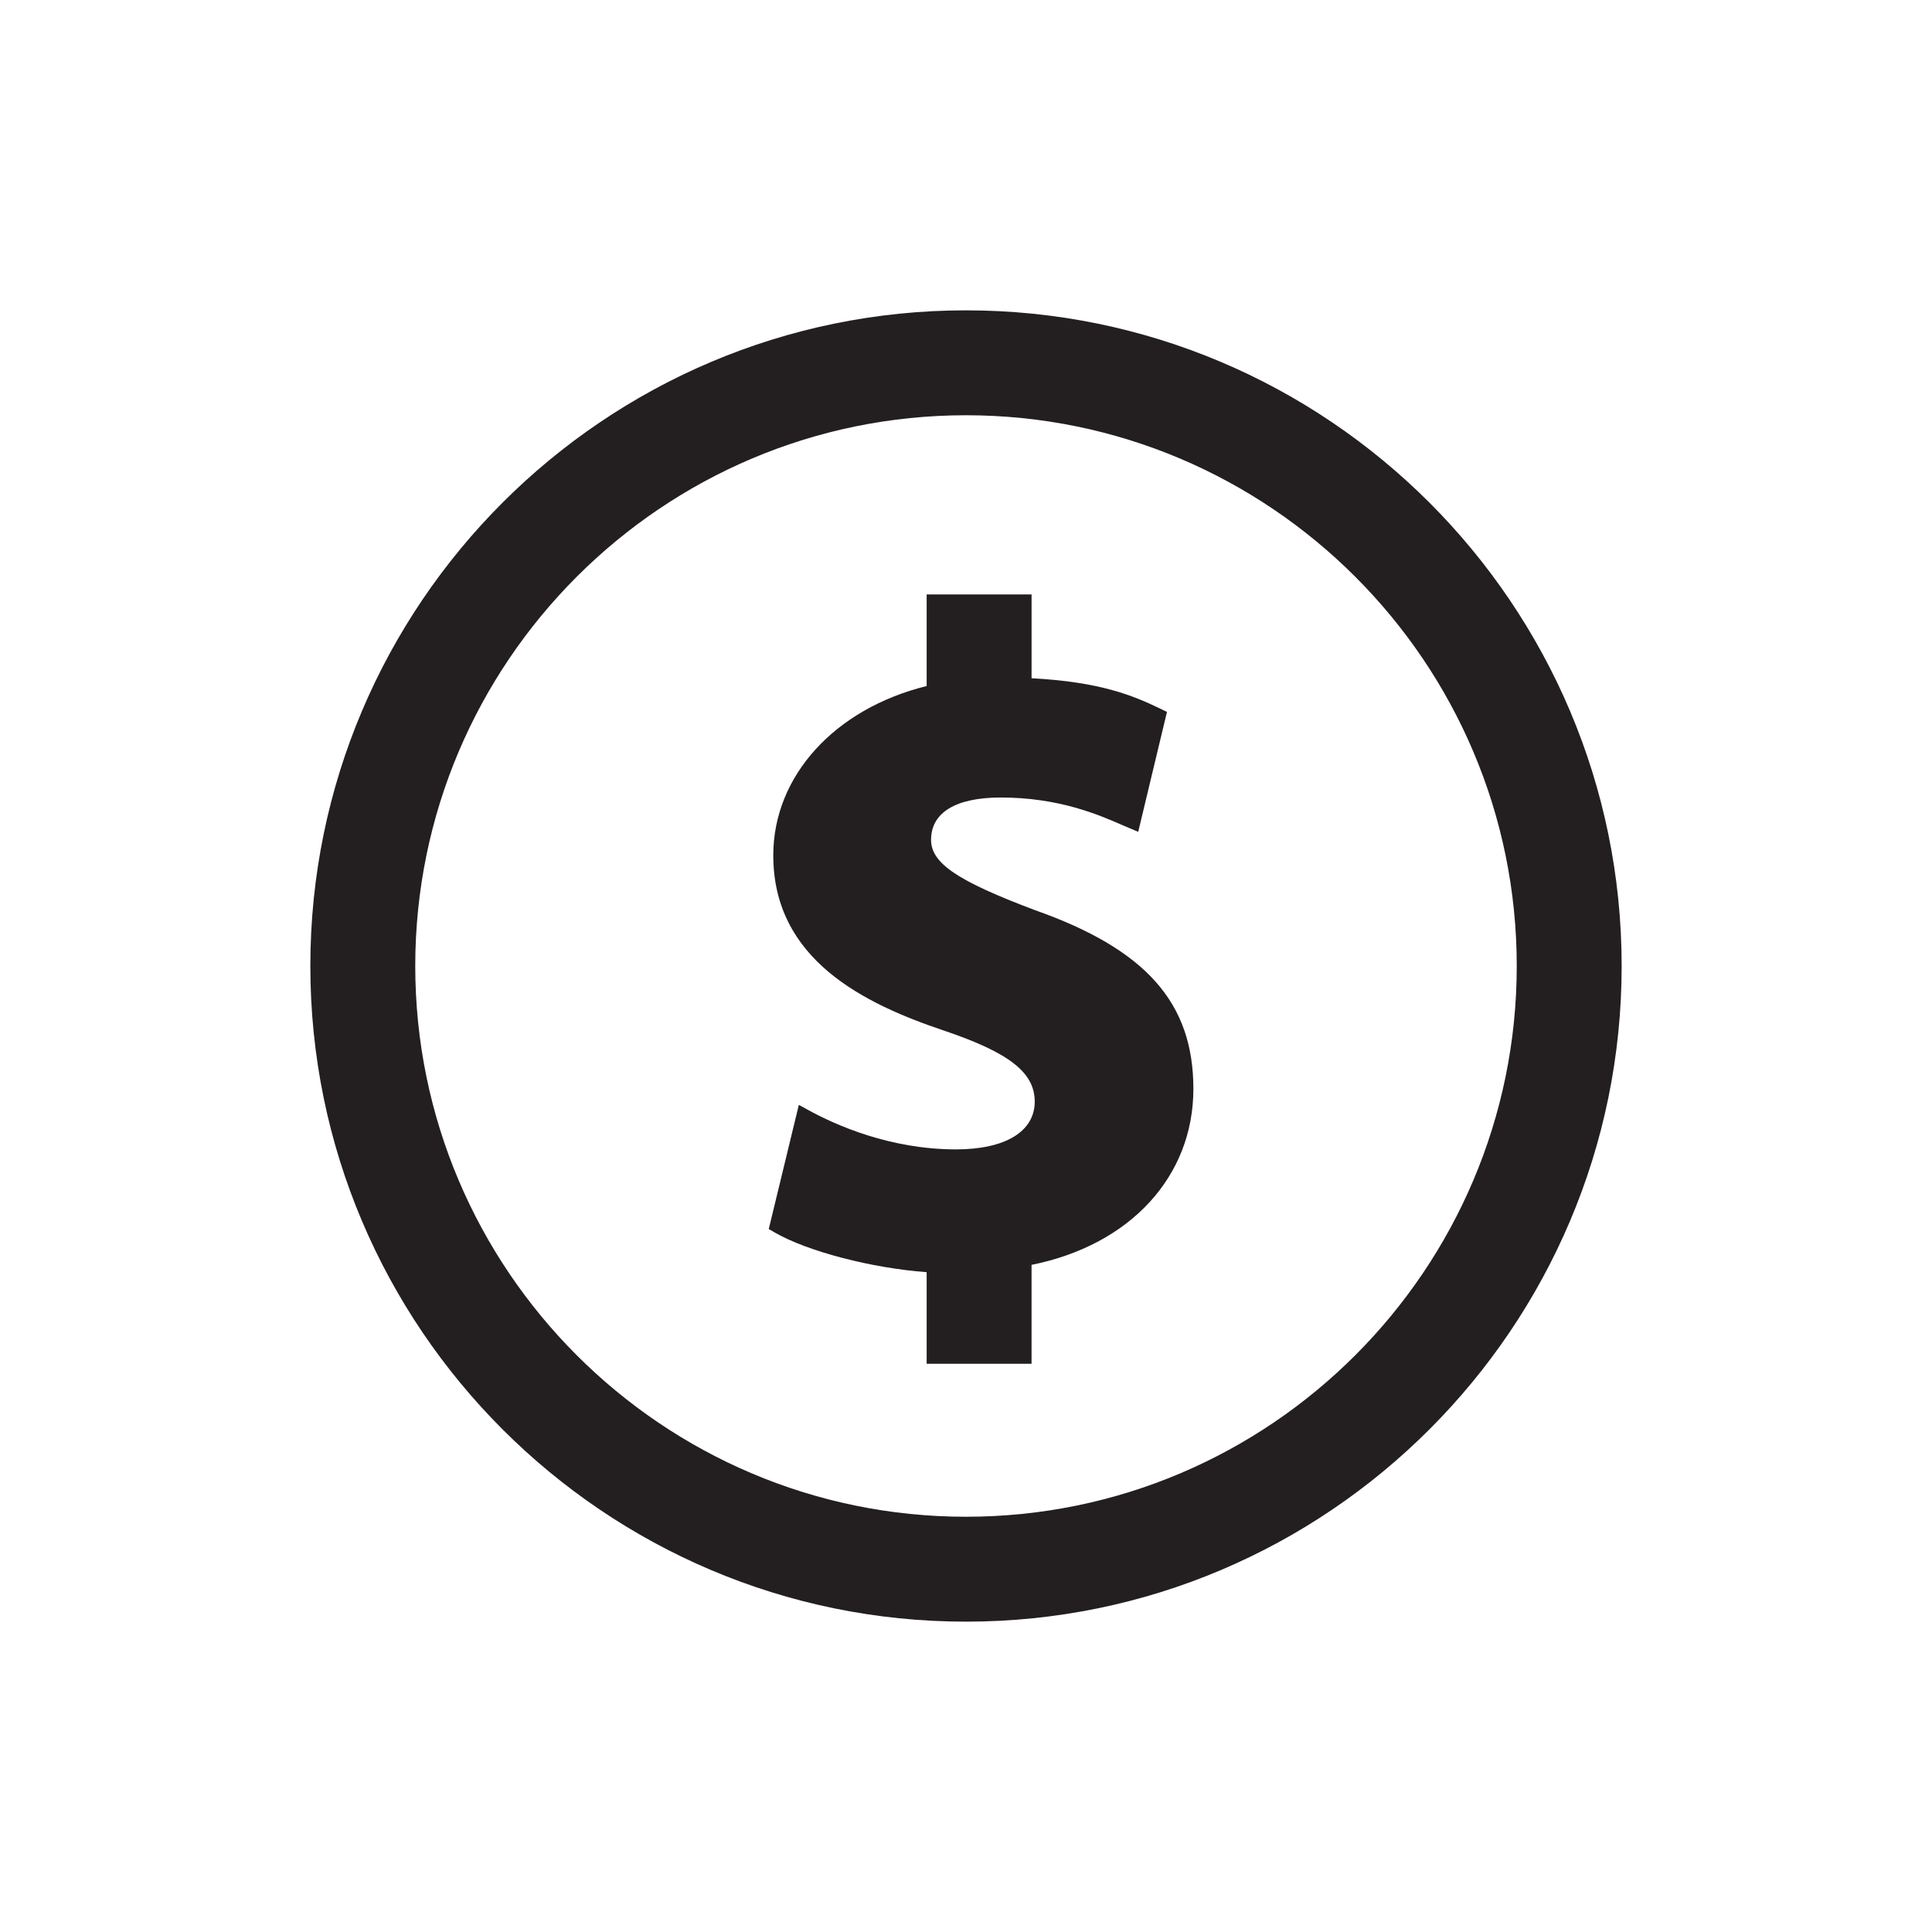
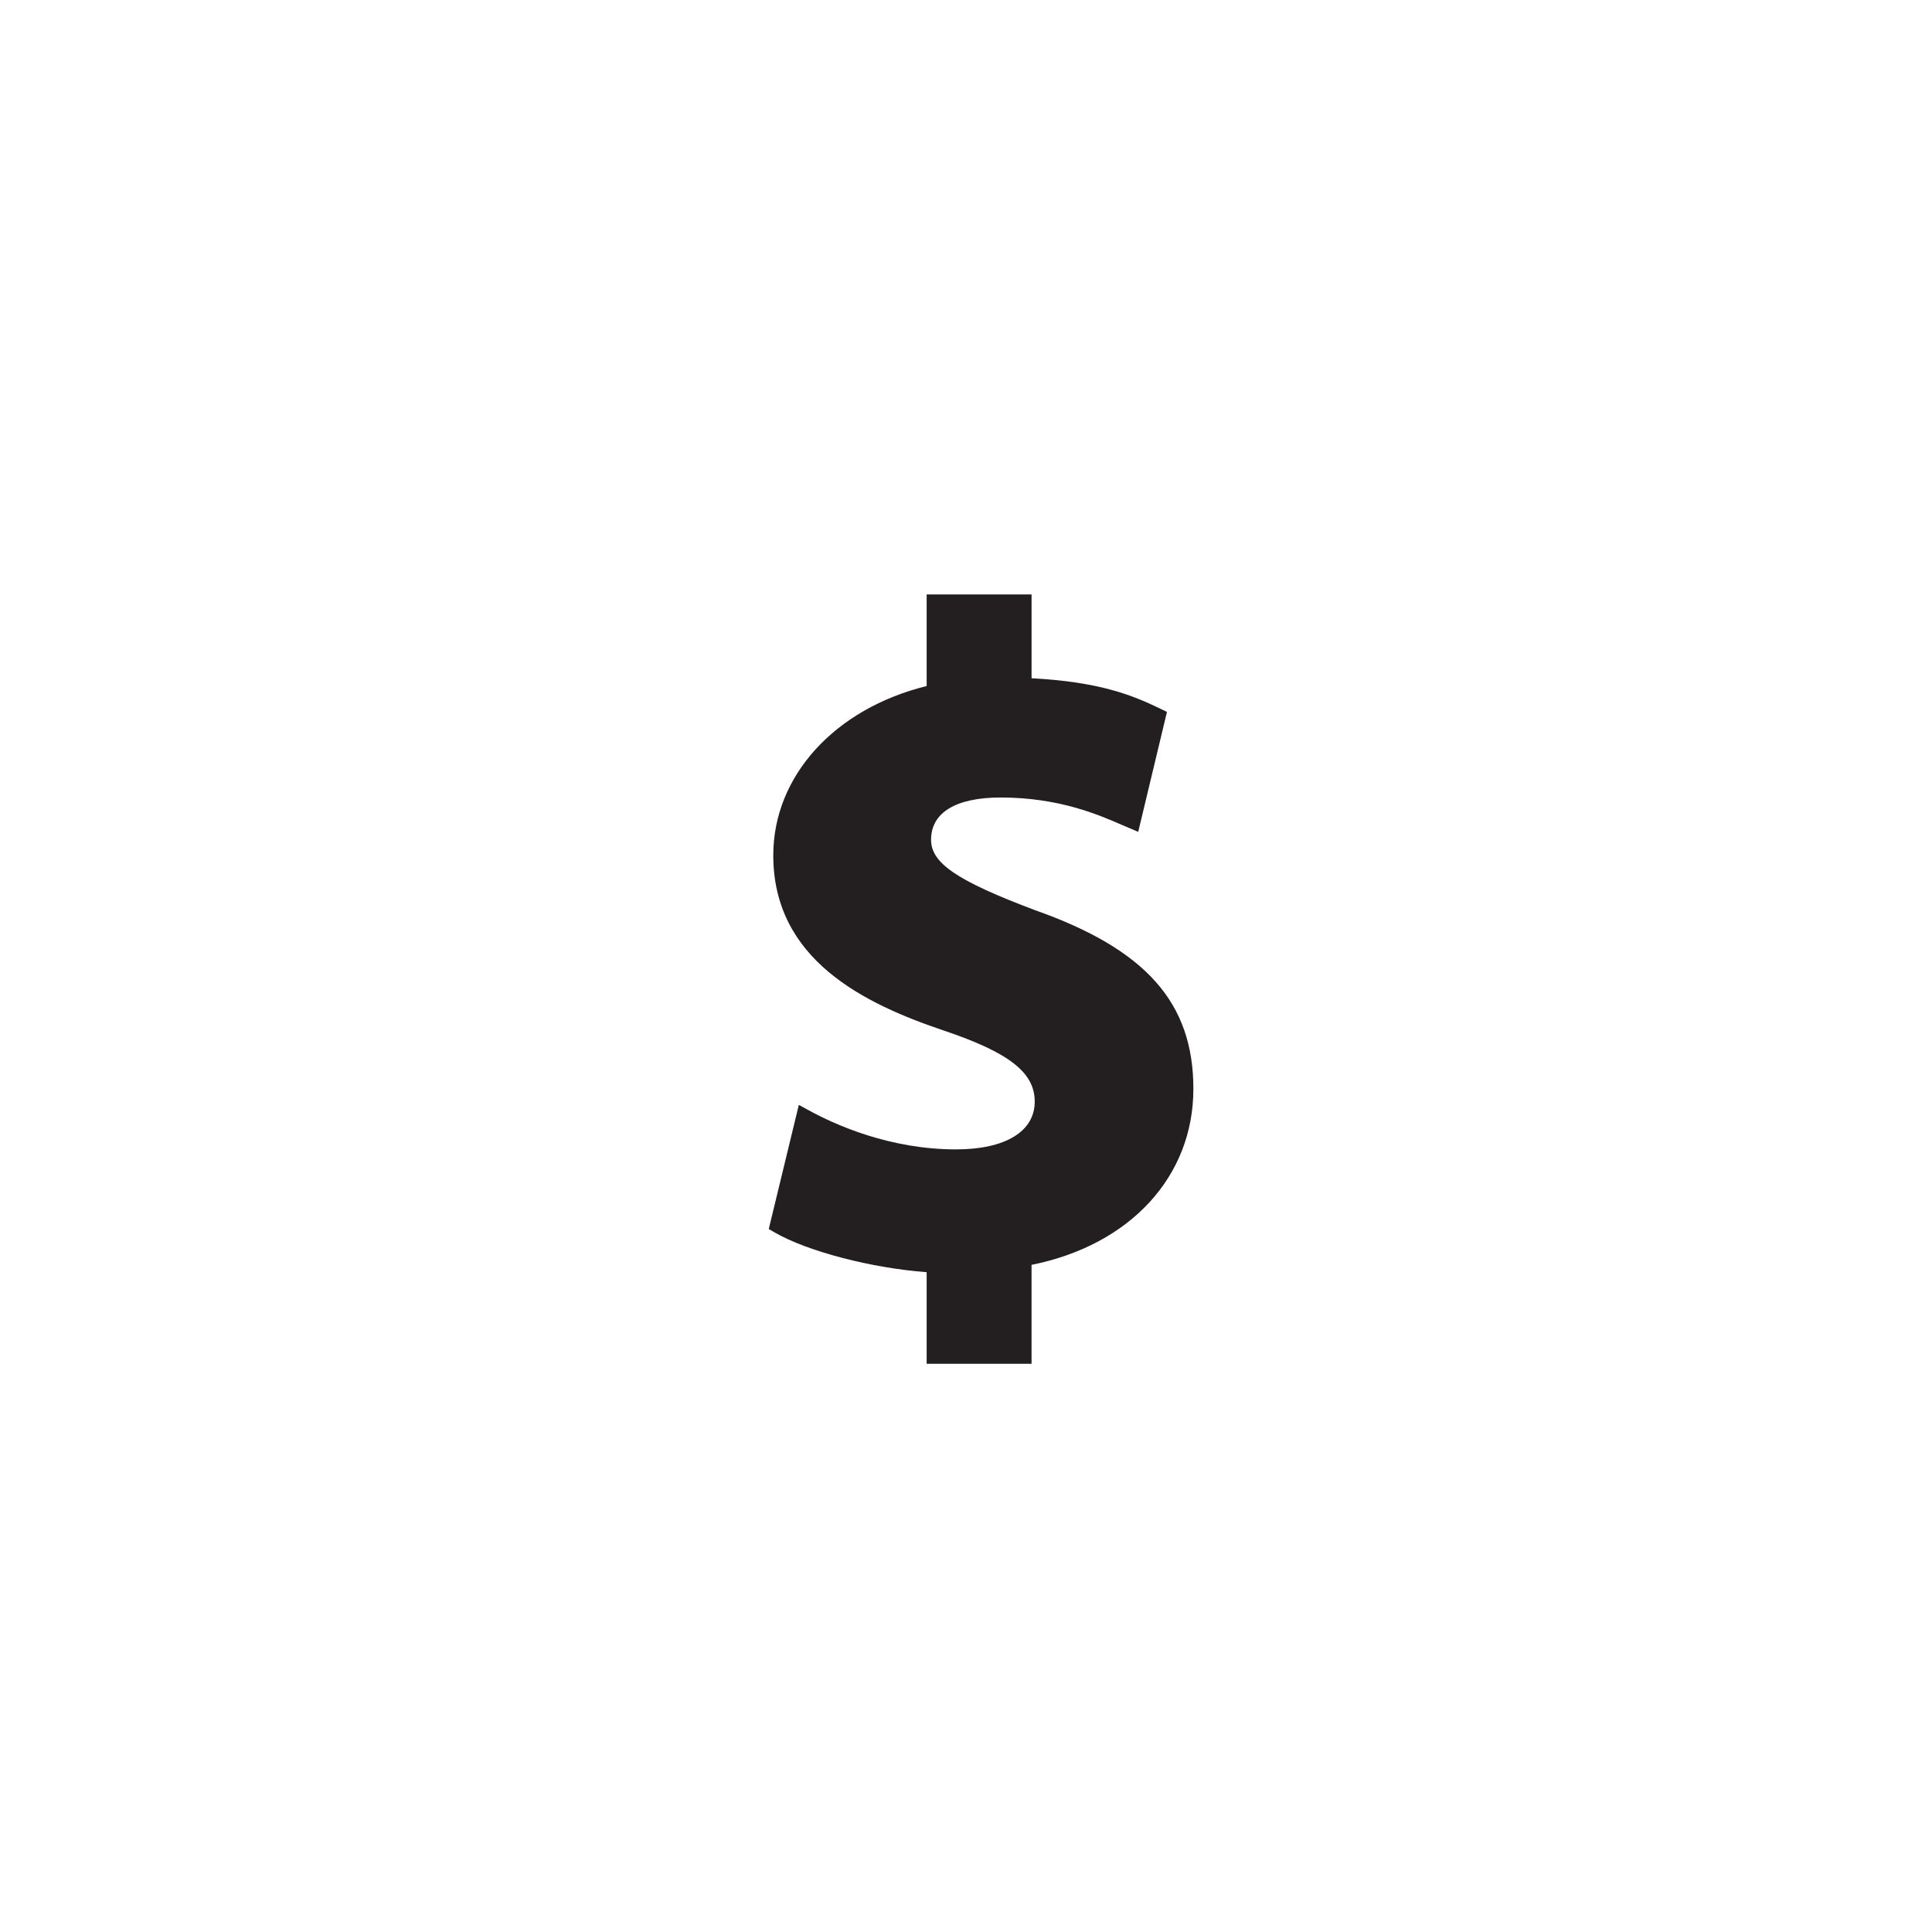
<svg xmlns="http://www.w3.org/2000/svg" version="1.1" id="Layer_1" x="0px" y="0px" width="110.5px" height="110.5px" viewBox="0 0 110.5 110.5" enable-background="new 0 0 110.5 110.5" xml:space="preserve">
  <g>
    <g>
-       <path d="M55.25,18.25c-20.402,0-37,16.598-37,37s16.598,37,37,37s37-16.598,37-37S75.652,18.25,55.25,18.25z M55.25,87.25    c-17.645,0-32-14.355-32-32s14.355-32,32-32s32,14.355,32,32S72.895,87.25,55.25,87.25z" />
      <path d="M59.014,52.52c-4.436-1.669-6.261-2.765-6.261-4.486c0-1.461,1.095-2.921,4.486-2.921c3.757,0,6.156,1.2,7.513,1.773    l1.413-5.895c-1.722-0.834-3.665-1.565-7.665-1.722V34.5h-5v5.134c-5,1.096-8.773,4.695-8.773,9.286    c0,5.061,3.831,7.669,9.413,9.547c3.86,1.304,5.541,2.556,5.541,4.539c0,2.087-2.03,3.234-5.002,3.234    c-3.392,0-6.467-1.095-8.657-2.295l-1.478,6.104c1.982,1.148,5.957,2.087,8.957,2.243V77.5h5v-5.573    c6-1.043,9.256-5.008,9.256-9.651C67.756,57.581,65.221,54.711,59.014,52.52z" />
    </g>
    <g>
-       <path fill="#231F20" d="M55.25,92.75c-20.678,0-37.5-16.822-37.5-37.5s16.822-37.5,37.5-37.5s37.5,16.822,37.5,37.5    S75.928,92.75,55.25,92.75z M55.25,23.75c-17.369,0-31.5,14.131-31.5,31.5s14.131,31.5,31.5,31.5s31.5-14.131,31.5-31.5    S72.619,23.75,55.25,23.75z" />
      <path fill="#231F20" d="M53,78v-5.238c-3.154-0.234-6.821-1.188-8.708-2.28l-0.323-0.188l1.72-7.101l0.572,0.313    c1.522,0.834,4.64,2.233,8.417,2.233c2.819,0,4.503-1.022,4.503-2.734c0-1.661-1.458-2.801-5.202-4.064    c-4.54-1.527-9.752-4.047-9.752-10.021c0-4.533,3.509-8.383,8.773-9.683V34h6v4.792c3.898,0.206,5.785,0.975,7.382,1.75    l0.362,0.175l-1.644,6.86l-0.932-0.397c-1.35-0.586-3.608-1.567-6.93-1.567c-2.57,0-3.986,0.86-3.986,2.421    c0,1.334,1.498,2.348,5.937,4.019c6.353,2.242,9.066,5.3,9.066,10.223c0,5.019-3.617,8.934-9.256,10.067V78H53z" />
    </g>
  </g>
</svg>